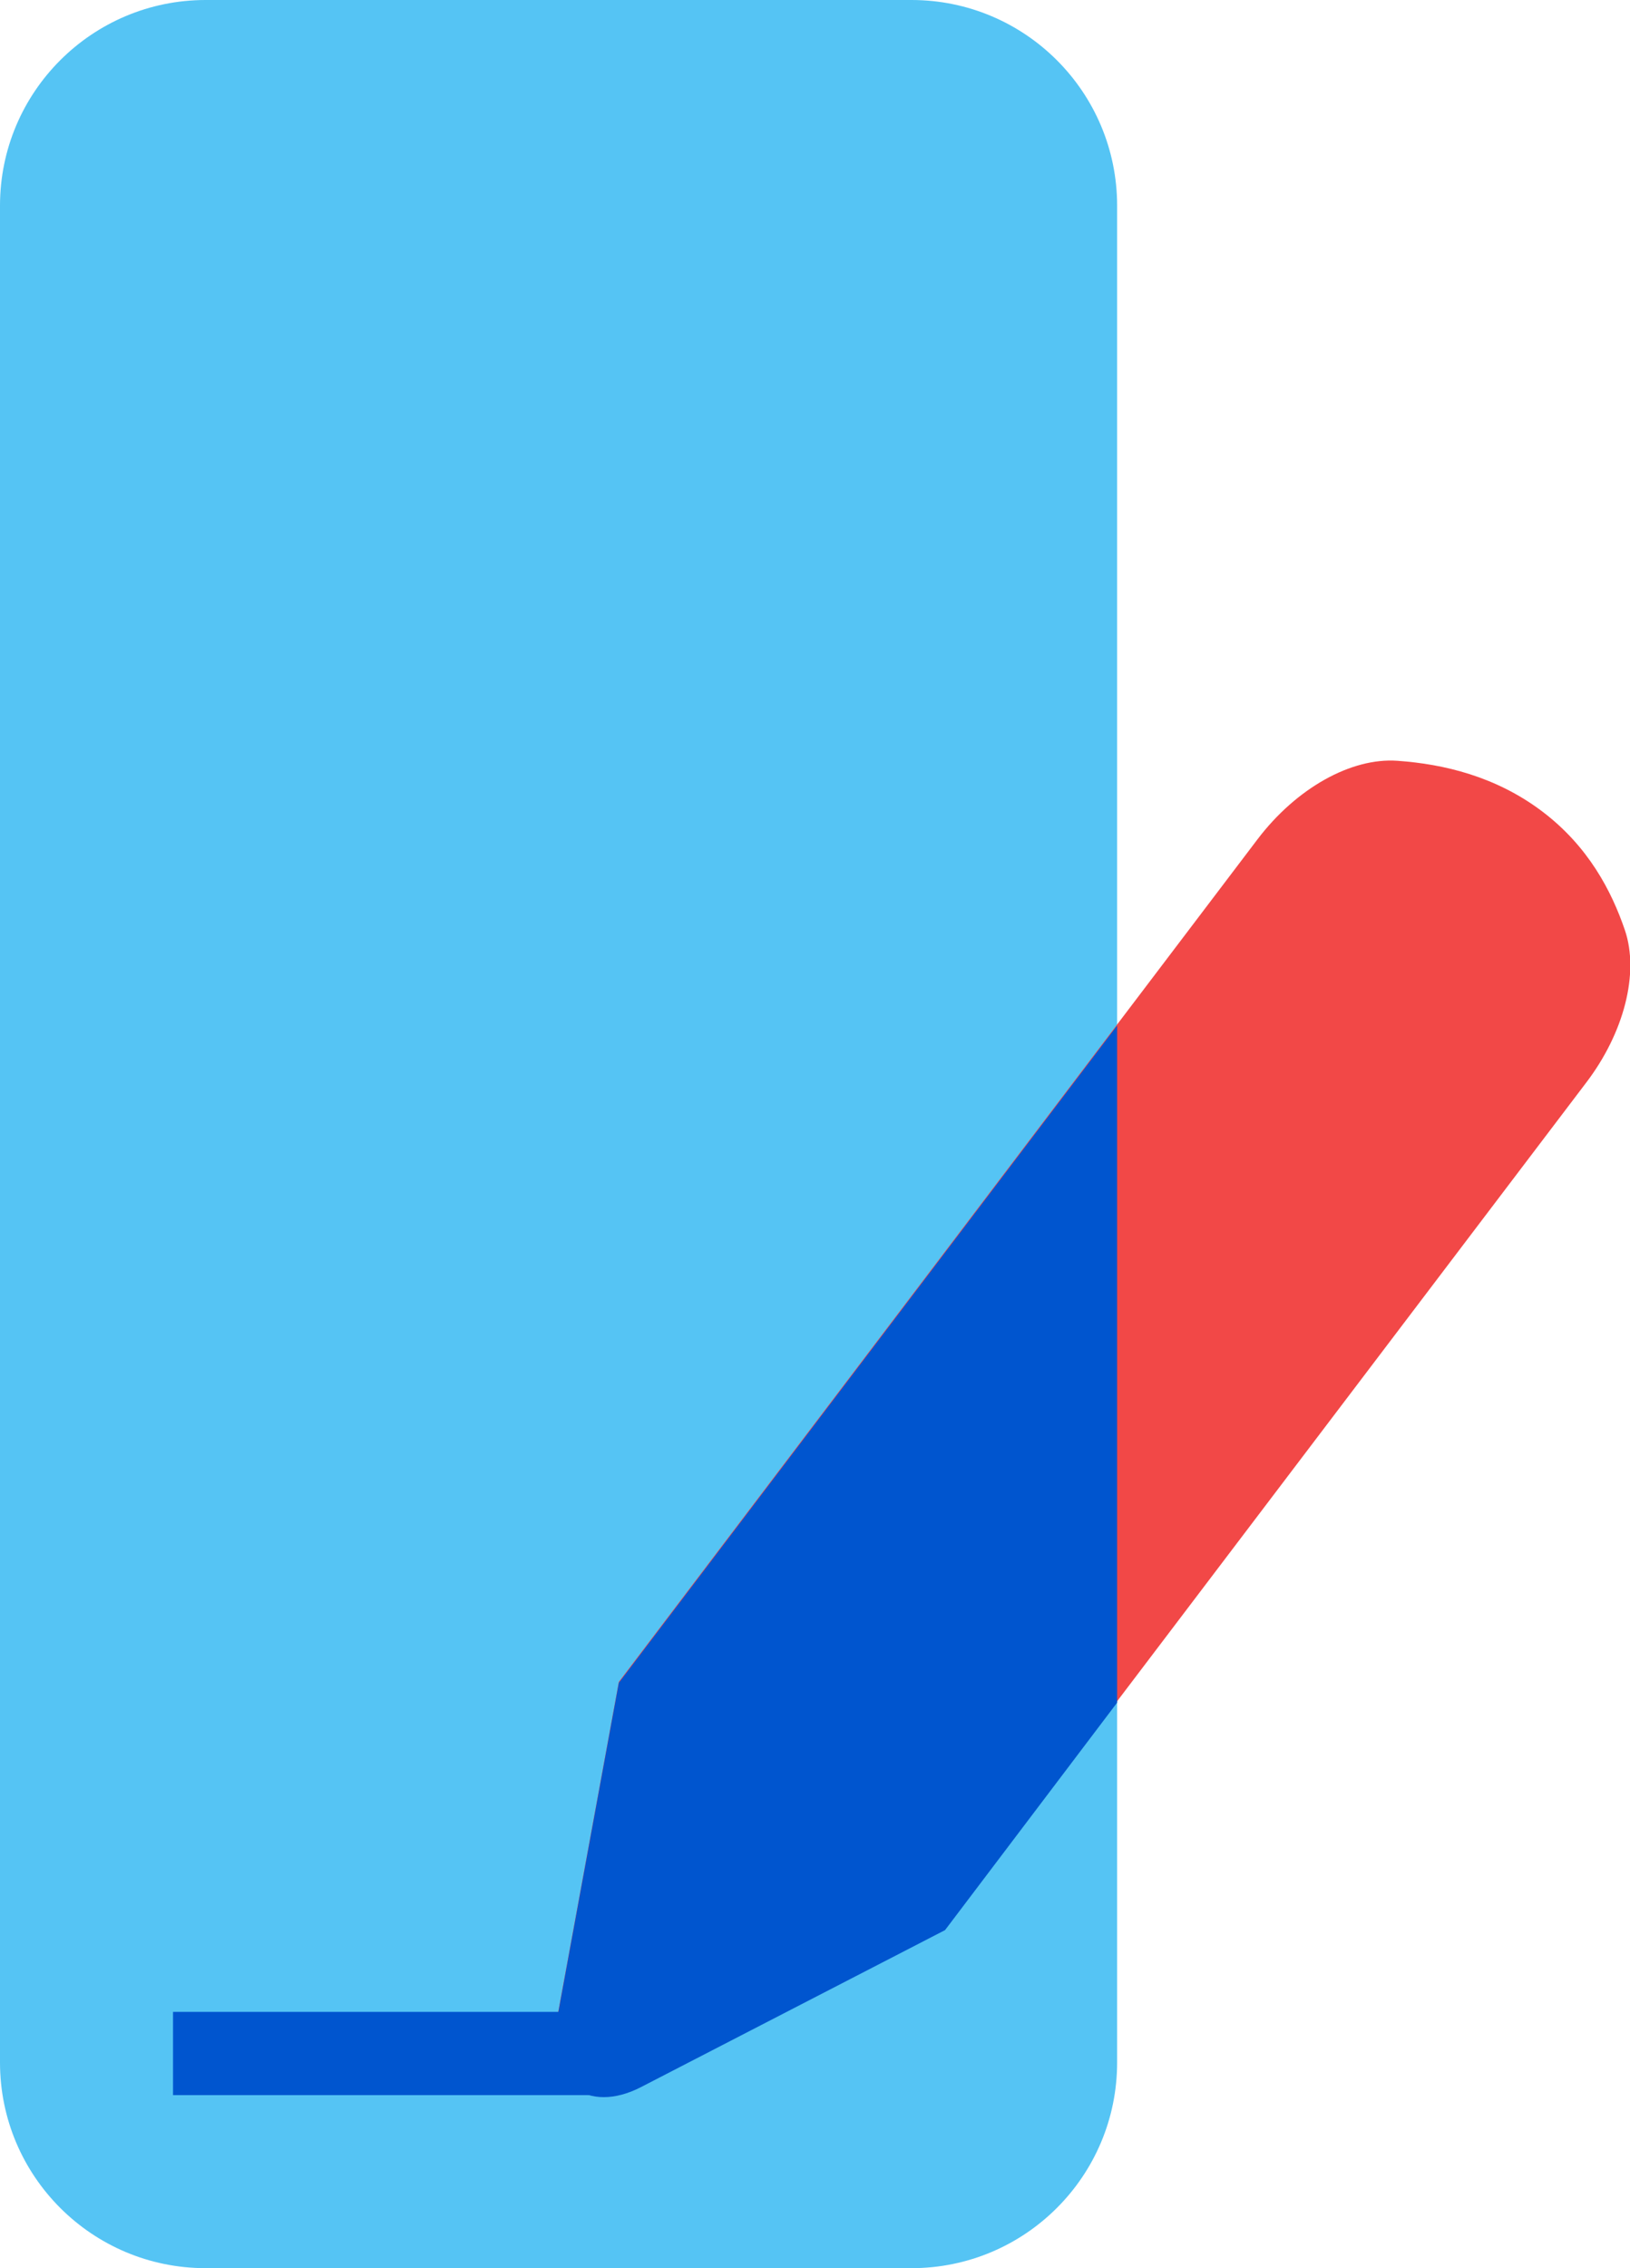
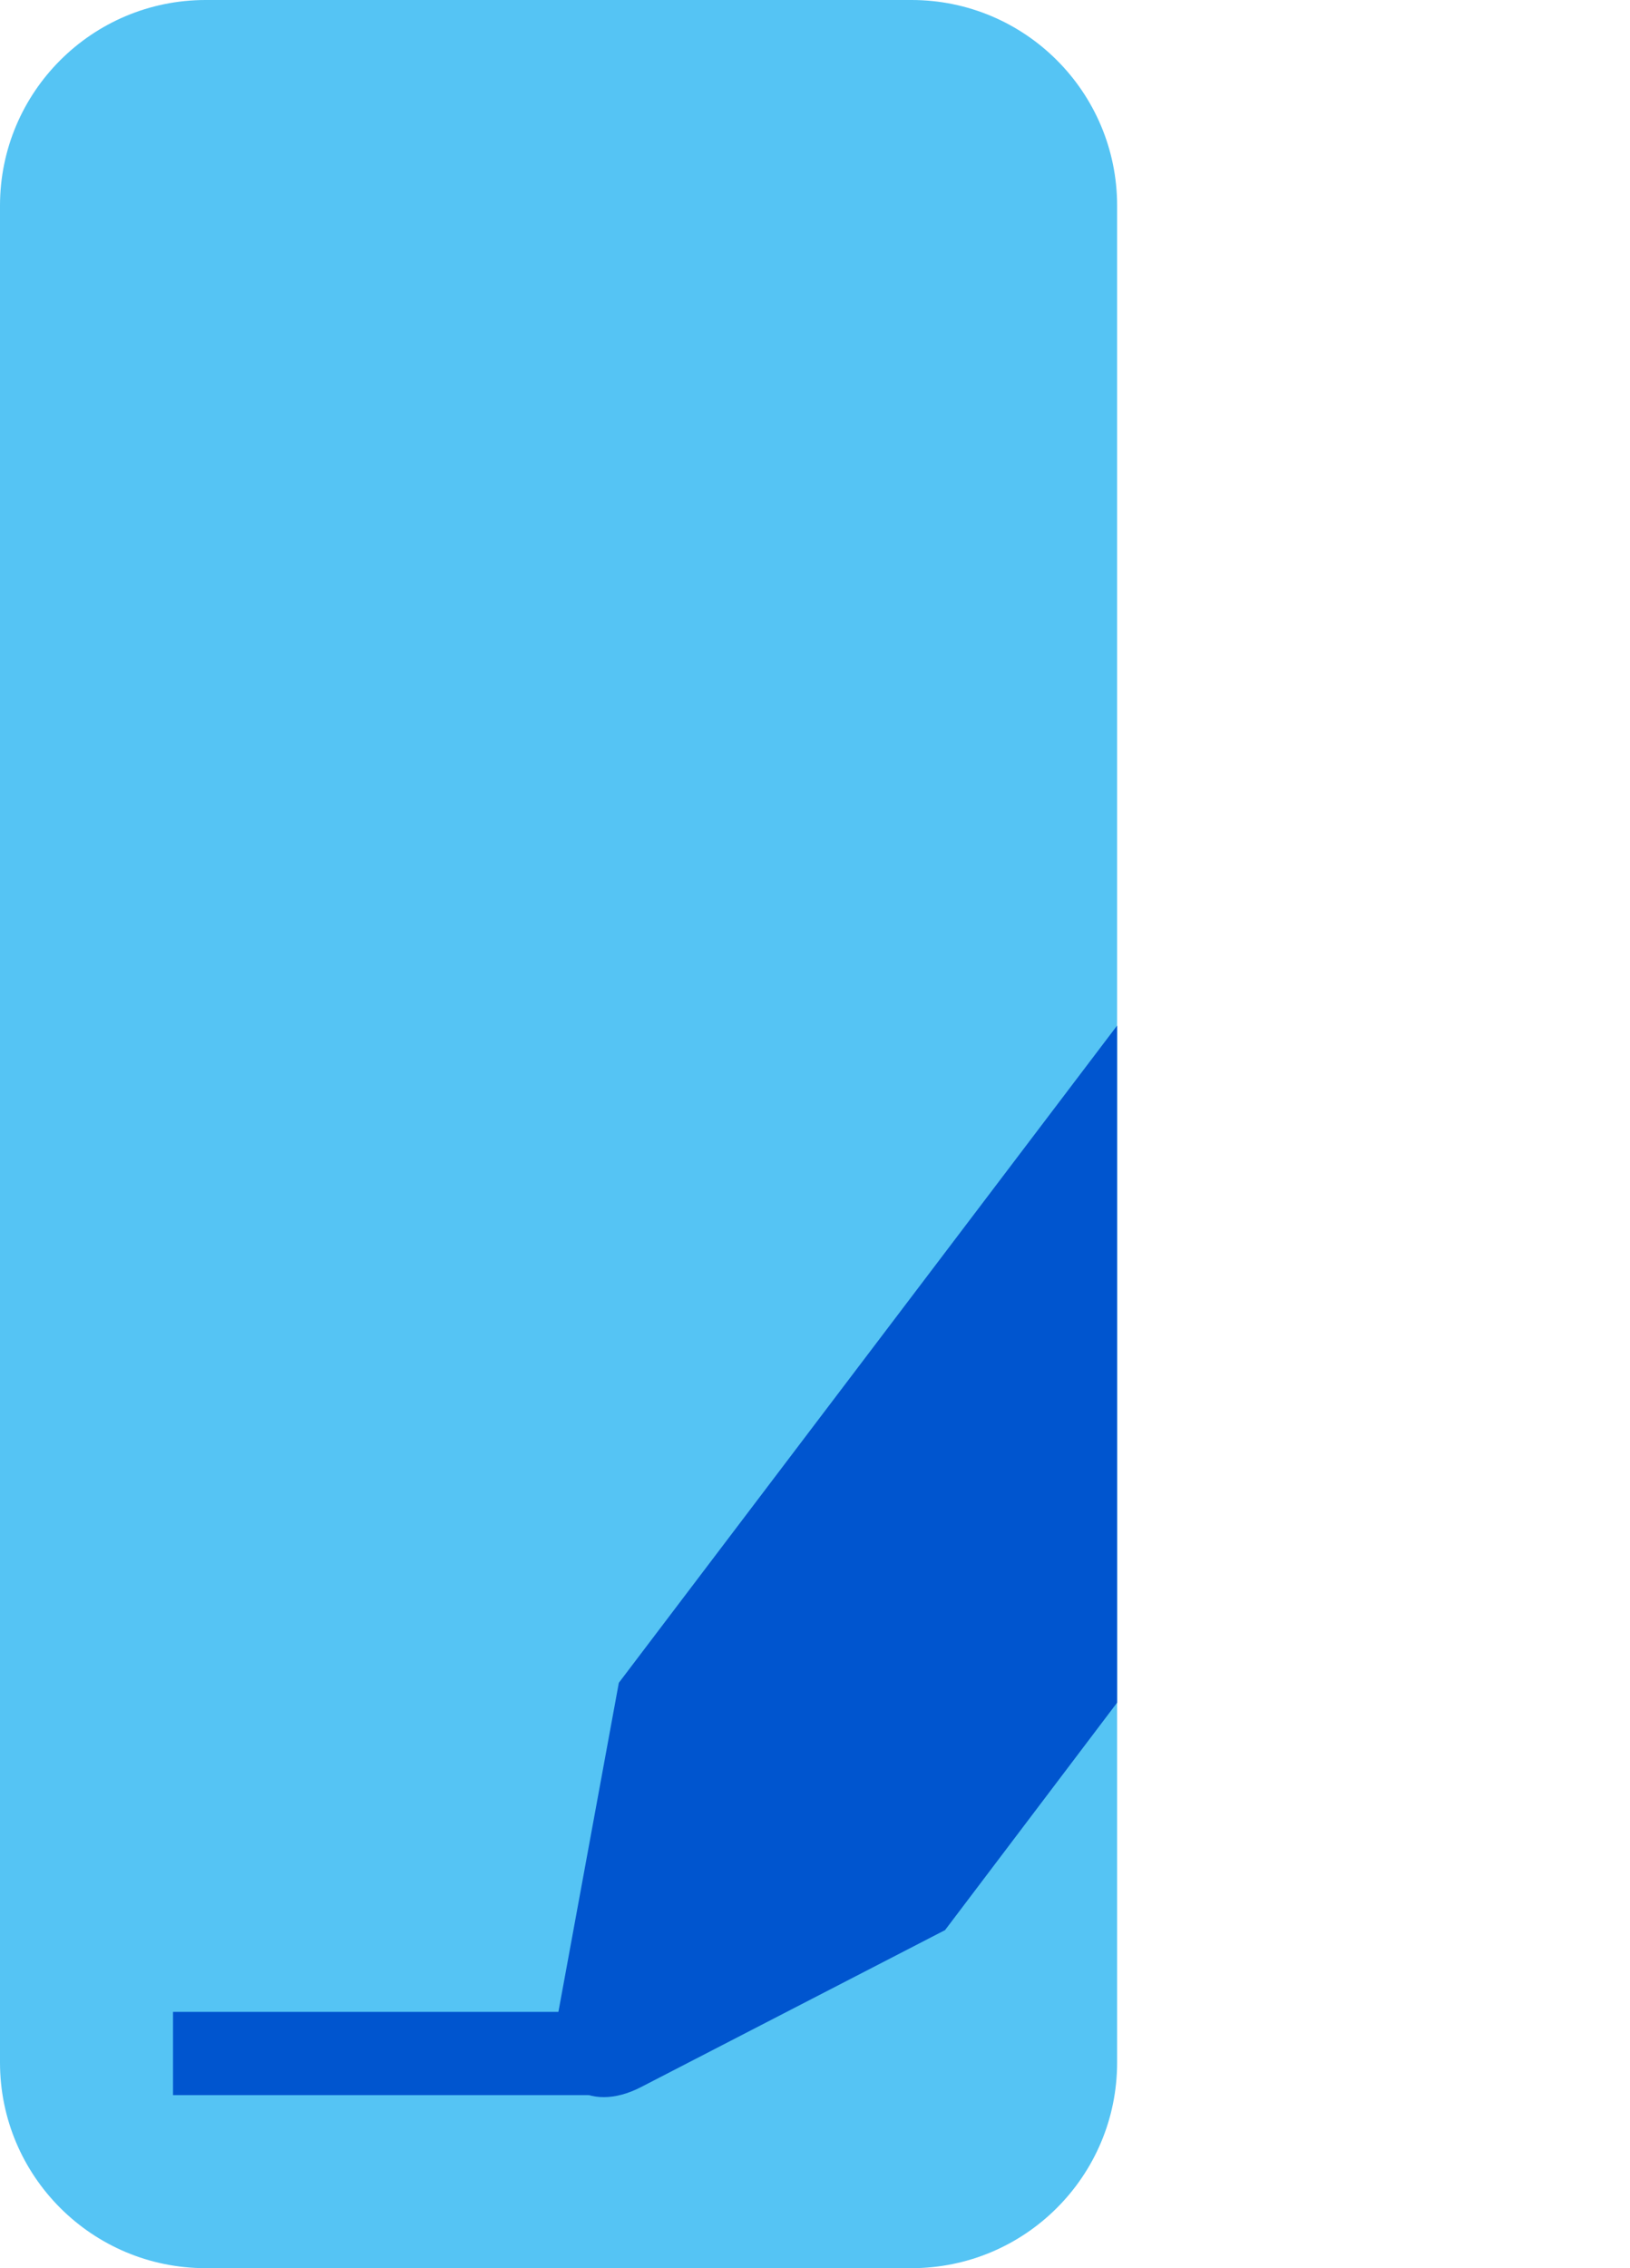
<svg xmlns="http://www.w3.org/2000/svg" width="46" height="64" viewBox="0 0 46 64" fill="none">
  <path d="M25.723 0H5.804C2.598 0 0 2.598 0 5.804V58.196C0 61.402 2.598 64 5.804 64H25.723C28.928 64 31.526 61.402 31.526 58.196V5.804C31.526 2.598 28.928 0 25.723 0Z" fill="#55C4F4" />
-   <path d="M26.67 54.434L18.091 58.864C16.597 59.637 15.383 58.757 15.69 57.116L17.464 47.456L35.489 23.681C36.583 22.241 38.13 21.373 39.438 21.467C40.745 21.56 42.213 21.907 43.52 22.894C44.828 23.882 45.482 25.149 45.855 26.243C46.269 27.457 45.829 29.152 44.761 30.552L26.67 54.407V54.434Z" fill="#F24847" />
  <path d="M31.526 48.03V28.938L17.464 47.483L15.69 57.142C15.383 58.783 16.597 59.664 18.091 58.89L26.67 54.461L31.526 48.043V48.03Z" fill="#0055CF" />
  <path fill-rule="evenodd" clip-rule="evenodd" d="M4.883 56.769H17.051V59.117H4.883V56.769Z" fill="#0055CF" />
</svg>